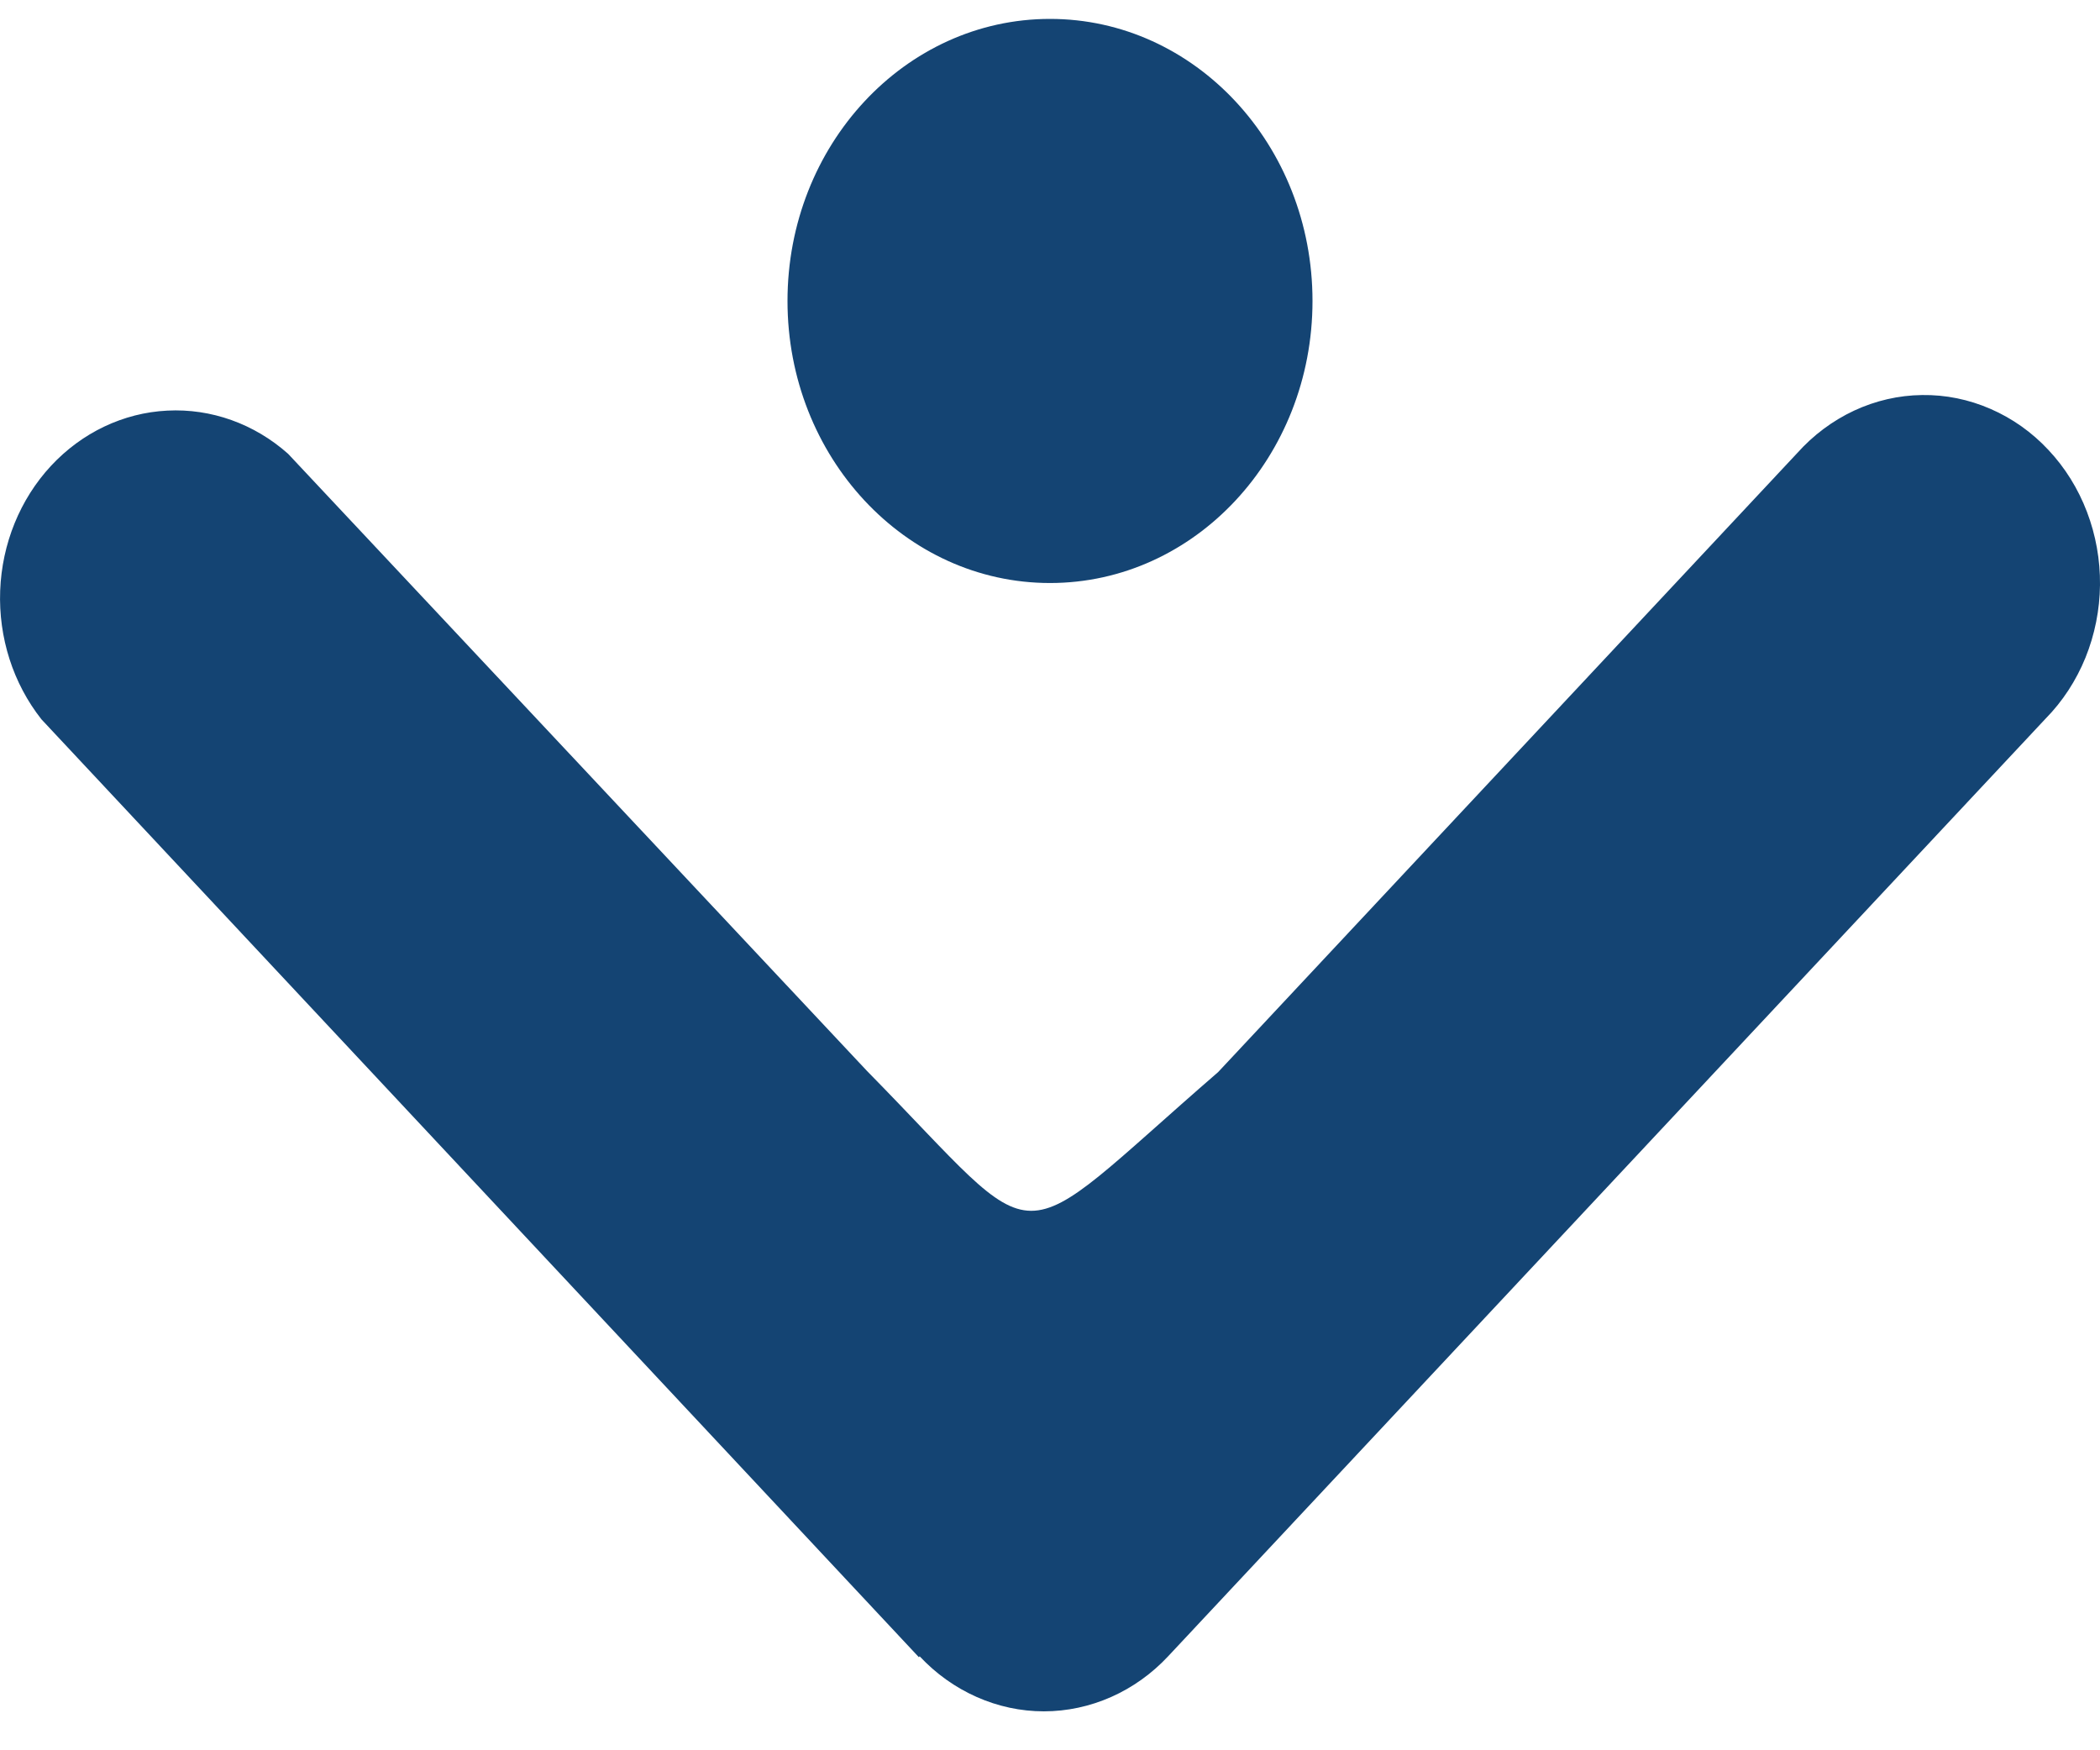
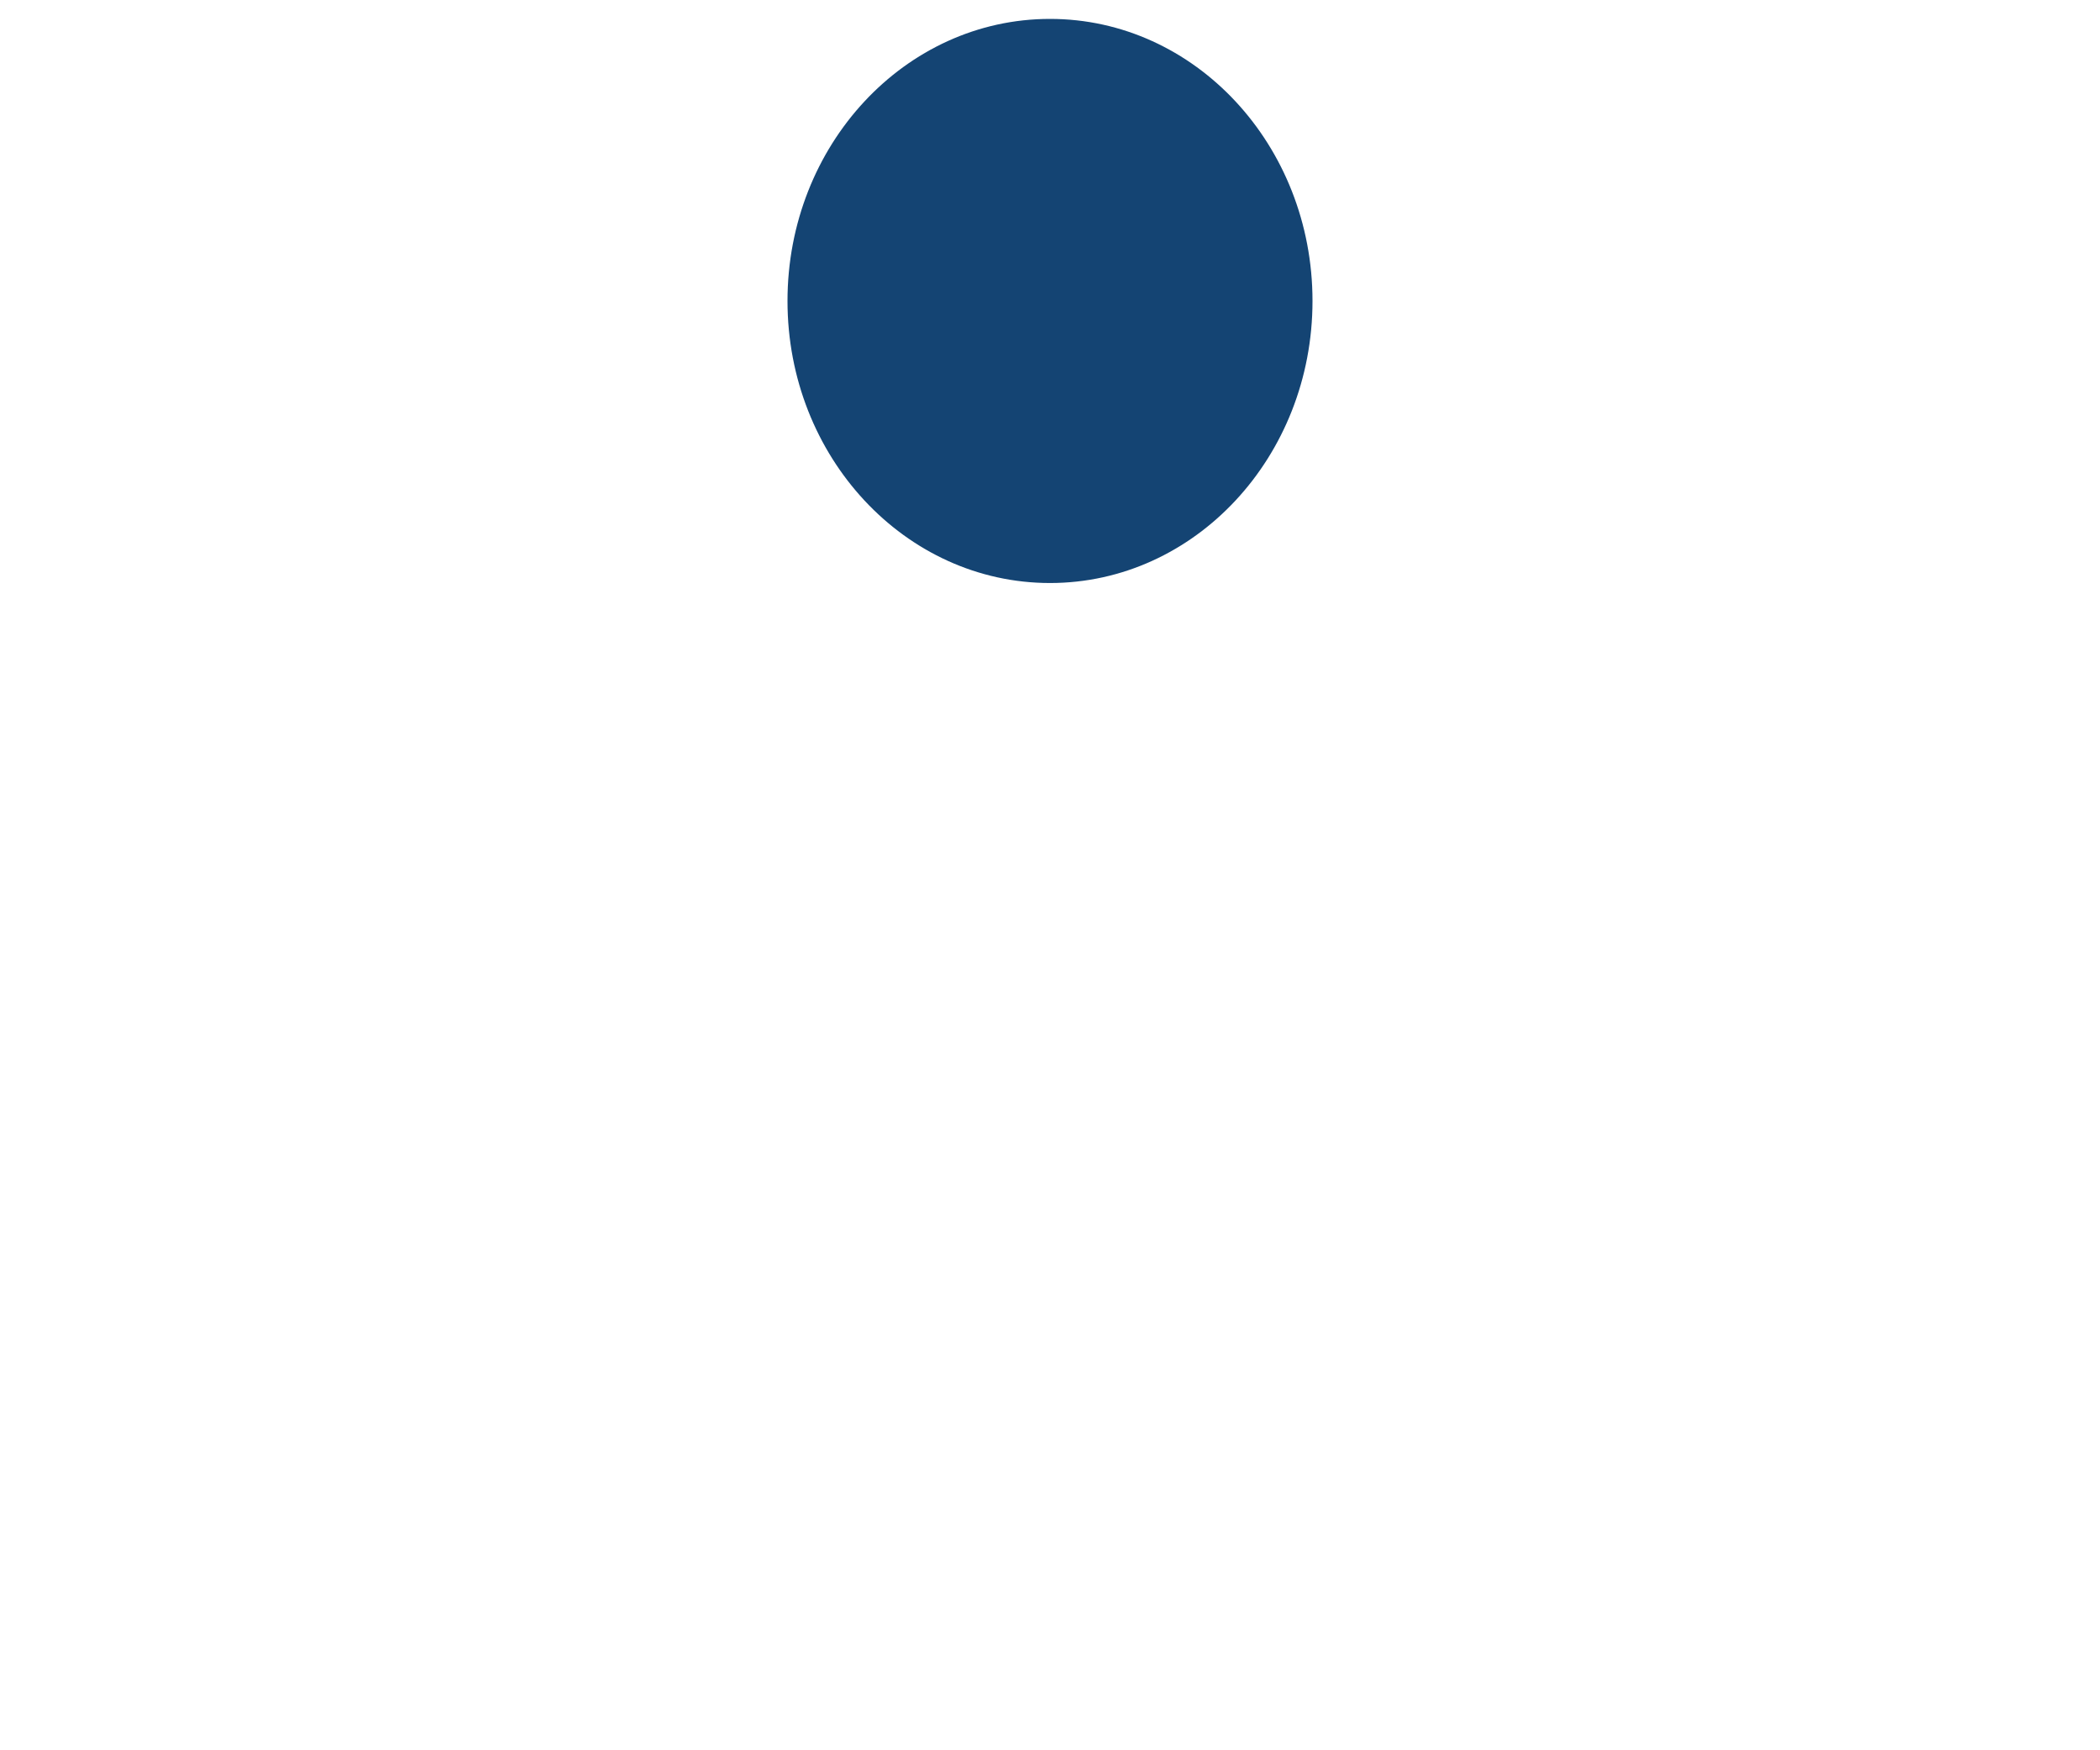
<svg xmlns="http://www.w3.org/2000/svg" width="24" height="20" viewBox="0 0 24 20" fill="none">
  <ellipse cx="12" cy="3.439" rx="3" ry="3.223" fill="#144473" />
-   <path d="M10.51 18.926C10.696 19.125 10.918 19.283 11.162 19.391C11.405 19.499 11.666 19.555 11.93 19.555C12.194 19.555 12.455 19.499 12.699 19.391C12.943 19.283 13.164 19.125 13.35 18.926L23.378 8.212C23.572 8.015 23.727 7.778 23.834 7.515C23.94 7.253 23.997 6.97 24 6.684C24.003 6.398 23.952 6.114 23.851 5.849C23.75 5.584 23.601 5.344 23.411 5.142C23.222 4.939 22.997 4.78 22.748 4.672C22.5 4.564 22.235 4.51 21.967 4.514C21.699 4.517 21.435 4.578 21.19 4.692C20.944 4.807 20.723 4.972 20.538 5.179L13.921 12.251C11.479 14.366 12.002 14.366 9.909 12.238L3.292 5.185C2.906 4.842 2.413 4.666 1.912 4.692C1.41 4.717 0.936 4.943 0.582 5.324C0.229 5.705 0.022 6.213 0.002 6.75C-0.018 7.286 0.15 7.81 0.474 8.22L10.502 18.937L10.51 18.926Z" fill="#144473" />
</svg>